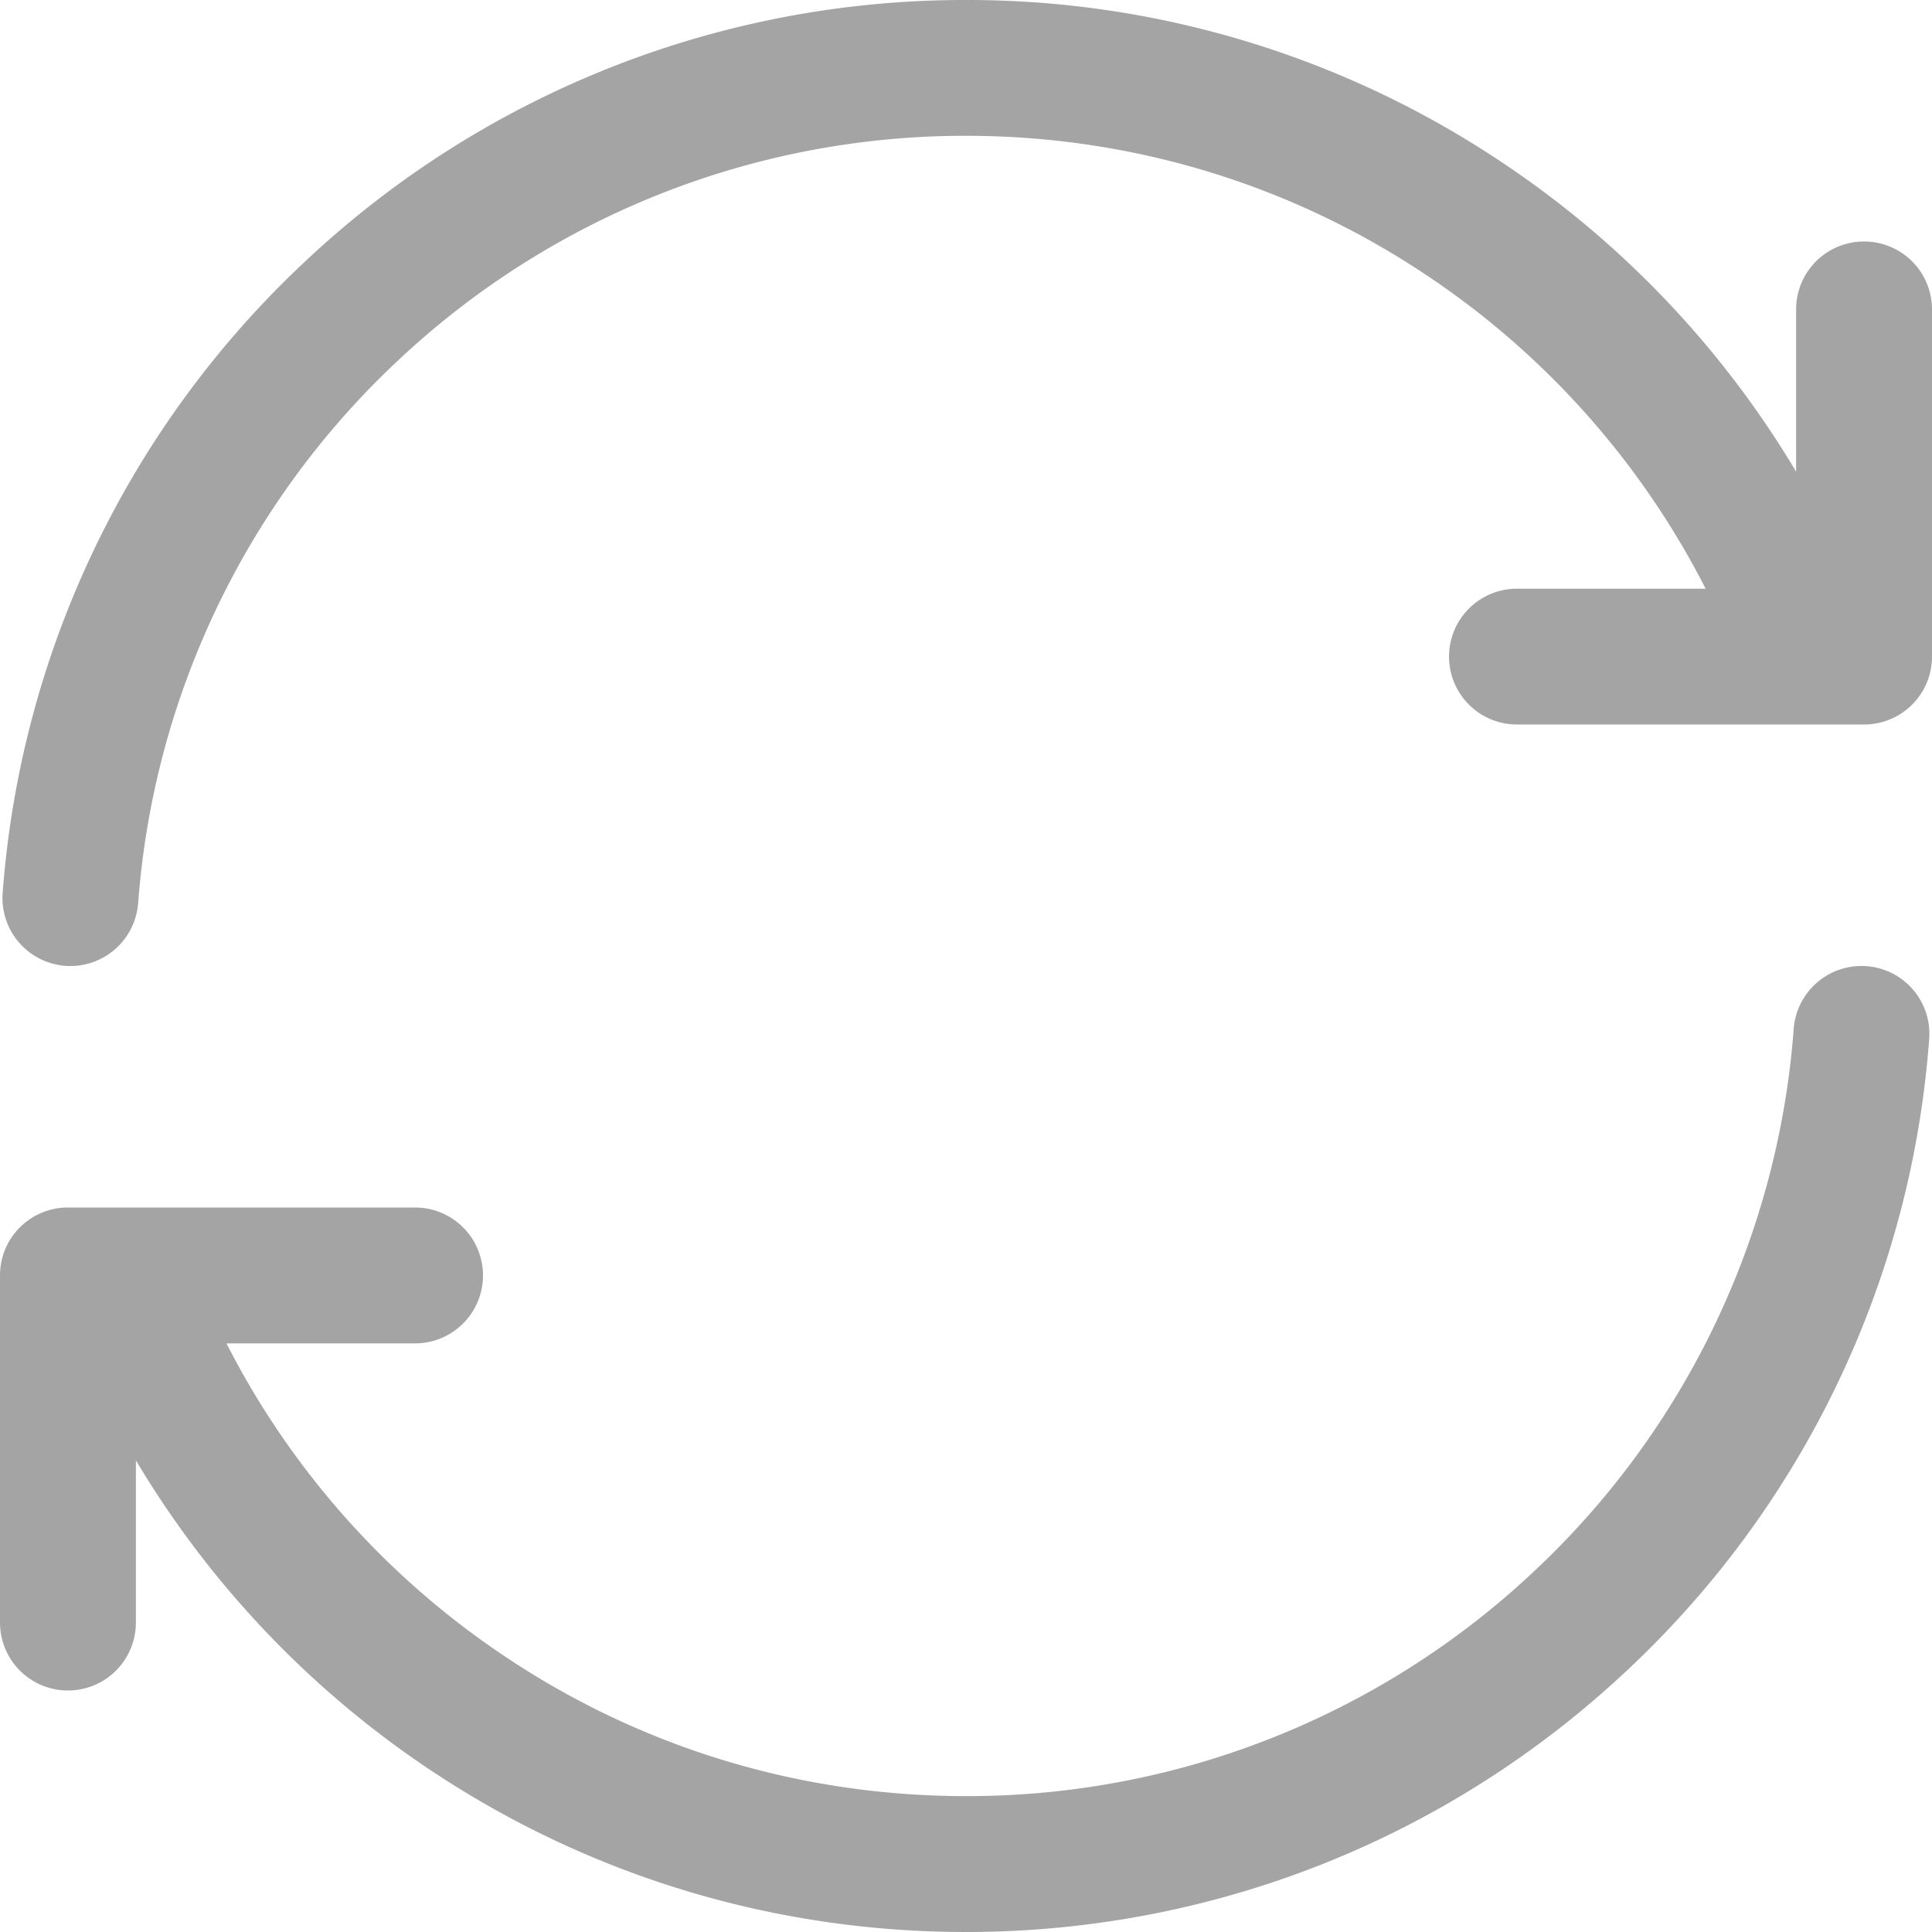
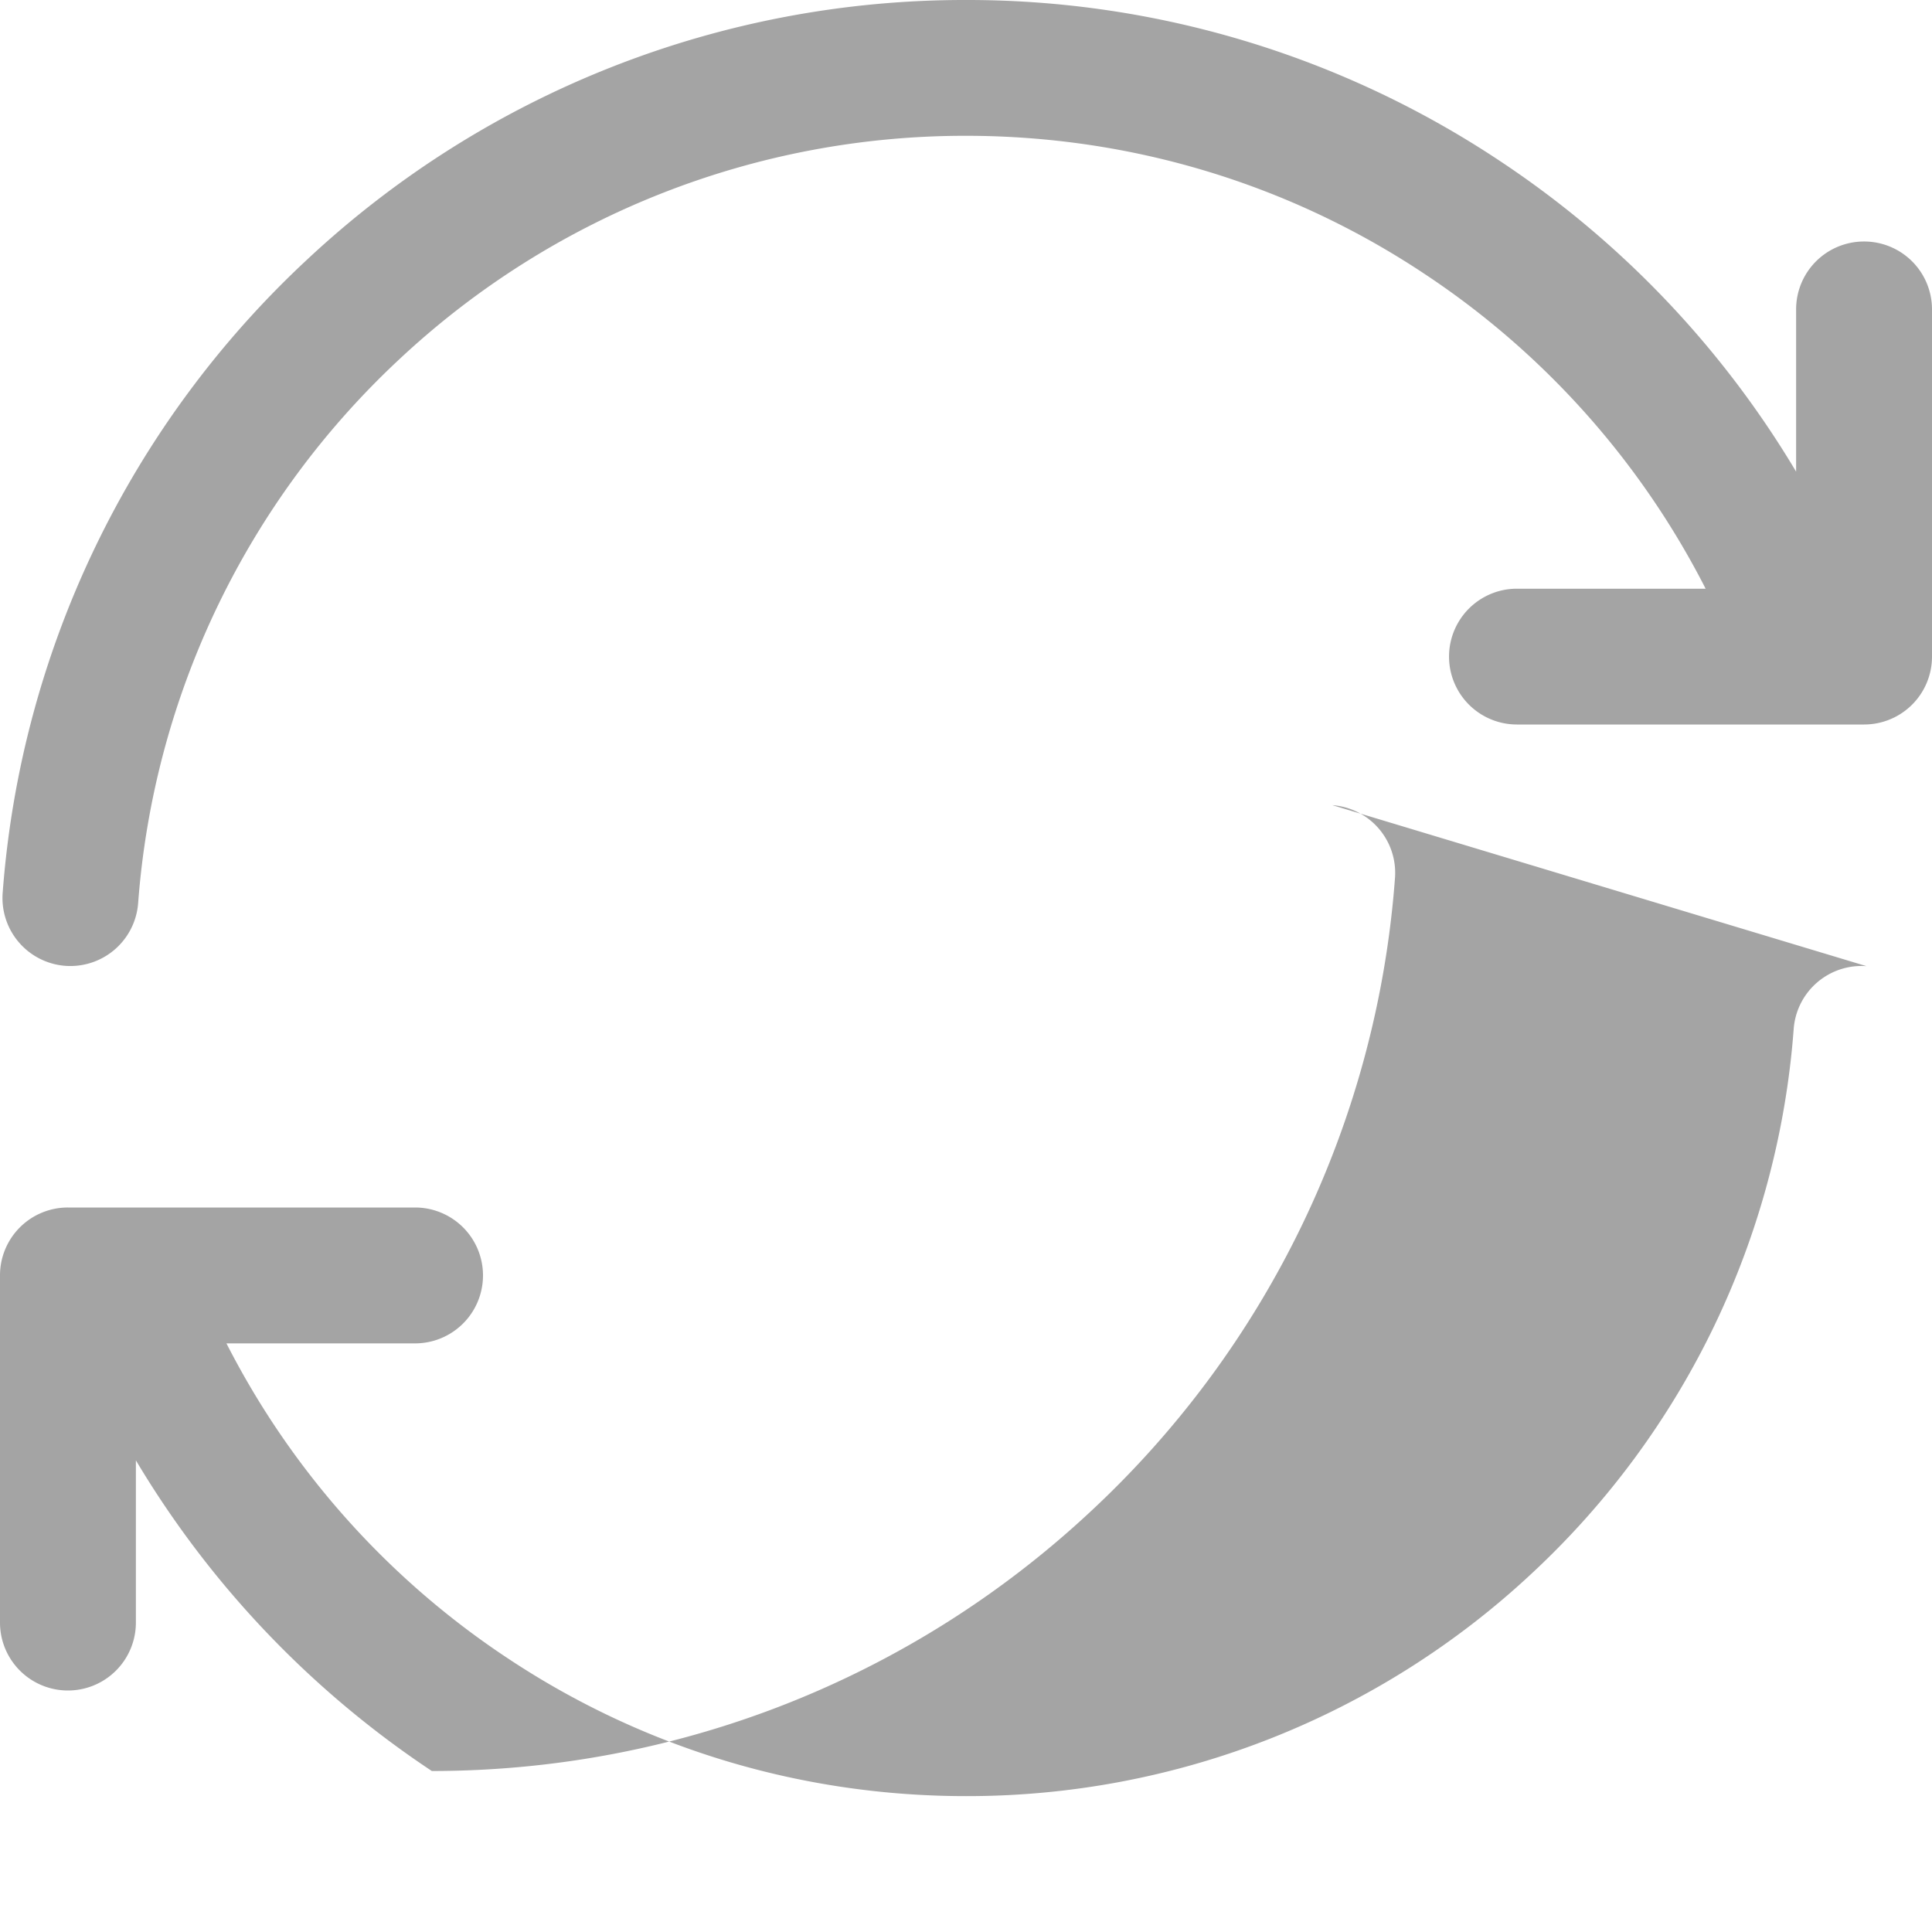
<svg xmlns="http://www.w3.org/2000/svg" t="1535419241336" class="icon" style="" viewBox="0 0 1024 1024" version="1.1" p-id="18390" width="200" height="200">
  <defs>
    <style type="text/css" />
  </defs>
-   <path d="M989.312 512.086a36.053 36.053 0 0 0-38.613 33.195 438.57 438.57 0 0 1-138.795 288.64A438.186 438.186 0 0 1 512 951.979c-87.04 0-171.093-25.259-243.2-73.259a439.637 439.637 0 0 1-148.779-166.699h99.968a35.968 35.968 0 1 0 0-72.021H36.011a35.968 35.968 0 0 0-36.011 36.011v183.979a35.968 35.968 0 1 0 72.021 0v-85.973A513.066 513.066 0 0 0 228.864 938.667C312.917 994.517 410.666 1024 512 1024c130.005 0 253.995-48.811 349.013-137.387a509.653 509.653 0 0 0 161.493-335.915 35.968 35.968 0 0 0-33.195-38.613zM988.032 128a35.968 35.968 0 0 0-36.053 36.011v85.973A512.298 512.298 0 0 0 795.008 85.334 509.44 509.44 0 0 0 512 0a510.122 510.122 0 0 0-349.013 137.387 510.208 510.208 0 0 0-161.579 335.915 36.053 36.053 0 0 0 33.195 38.613 36.053 36.053 0 0 0 38.613-33.195 438.57 438.57 0 0 1 138.795-288.64A438.613 438.613 0 0 1 512 71.979c87.04 0 171.093 25.301 243.2 73.301a439.637 439.637 0 0 1 148.821 166.741h-100.011a35.968 35.968 0 1 0 0 71.979h183.979A35.968 35.968 0 0 0 1024 347.99V164.011A35.968 35.968 0 0 0 987.989 128z" fill="#a4a4a4" p-id="18391" />
+   <path d="M989.312 512.086a36.053 36.053 0 0 0-38.613 33.195 438.57 438.57 0 0 1-138.795 288.64A438.186 438.186 0 0 1 512 951.979c-87.04 0-171.093-25.259-243.2-73.259a439.637 439.637 0 0 1-148.779-166.699h99.968a35.968 35.968 0 1 0 0-72.021H36.011a35.968 35.968 0 0 0-36.011 36.011v183.979a35.968 35.968 0 1 0 72.021 0v-85.973A513.066 513.066 0 0 0 228.864 938.667c130.005 0 253.995-48.811 349.013-137.387a509.653 509.653 0 0 0 161.493-335.915 35.968 35.968 0 0 0-33.195-38.613zM988.032 128a35.968 35.968 0 0 0-36.053 36.011v85.973A512.298 512.298 0 0 0 795.008 85.334 509.44 509.44 0 0 0 512 0a510.122 510.122 0 0 0-349.013 137.387 510.208 510.208 0 0 0-161.579 335.915 36.053 36.053 0 0 0 33.195 38.613 36.053 36.053 0 0 0 38.613-33.195 438.57 438.57 0 0 1 138.795-288.64A438.613 438.613 0 0 1 512 71.979c87.04 0 171.093 25.301 243.2 73.301a439.637 439.637 0 0 1 148.821 166.741h-100.011a35.968 35.968 0 1 0 0 71.979h183.979A35.968 35.968 0 0 0 1024 347.99V164.011A35.968 35.968 0 0 0 987.989 128z" fill="#a4a4a4" p-id="18391" />
</svg>